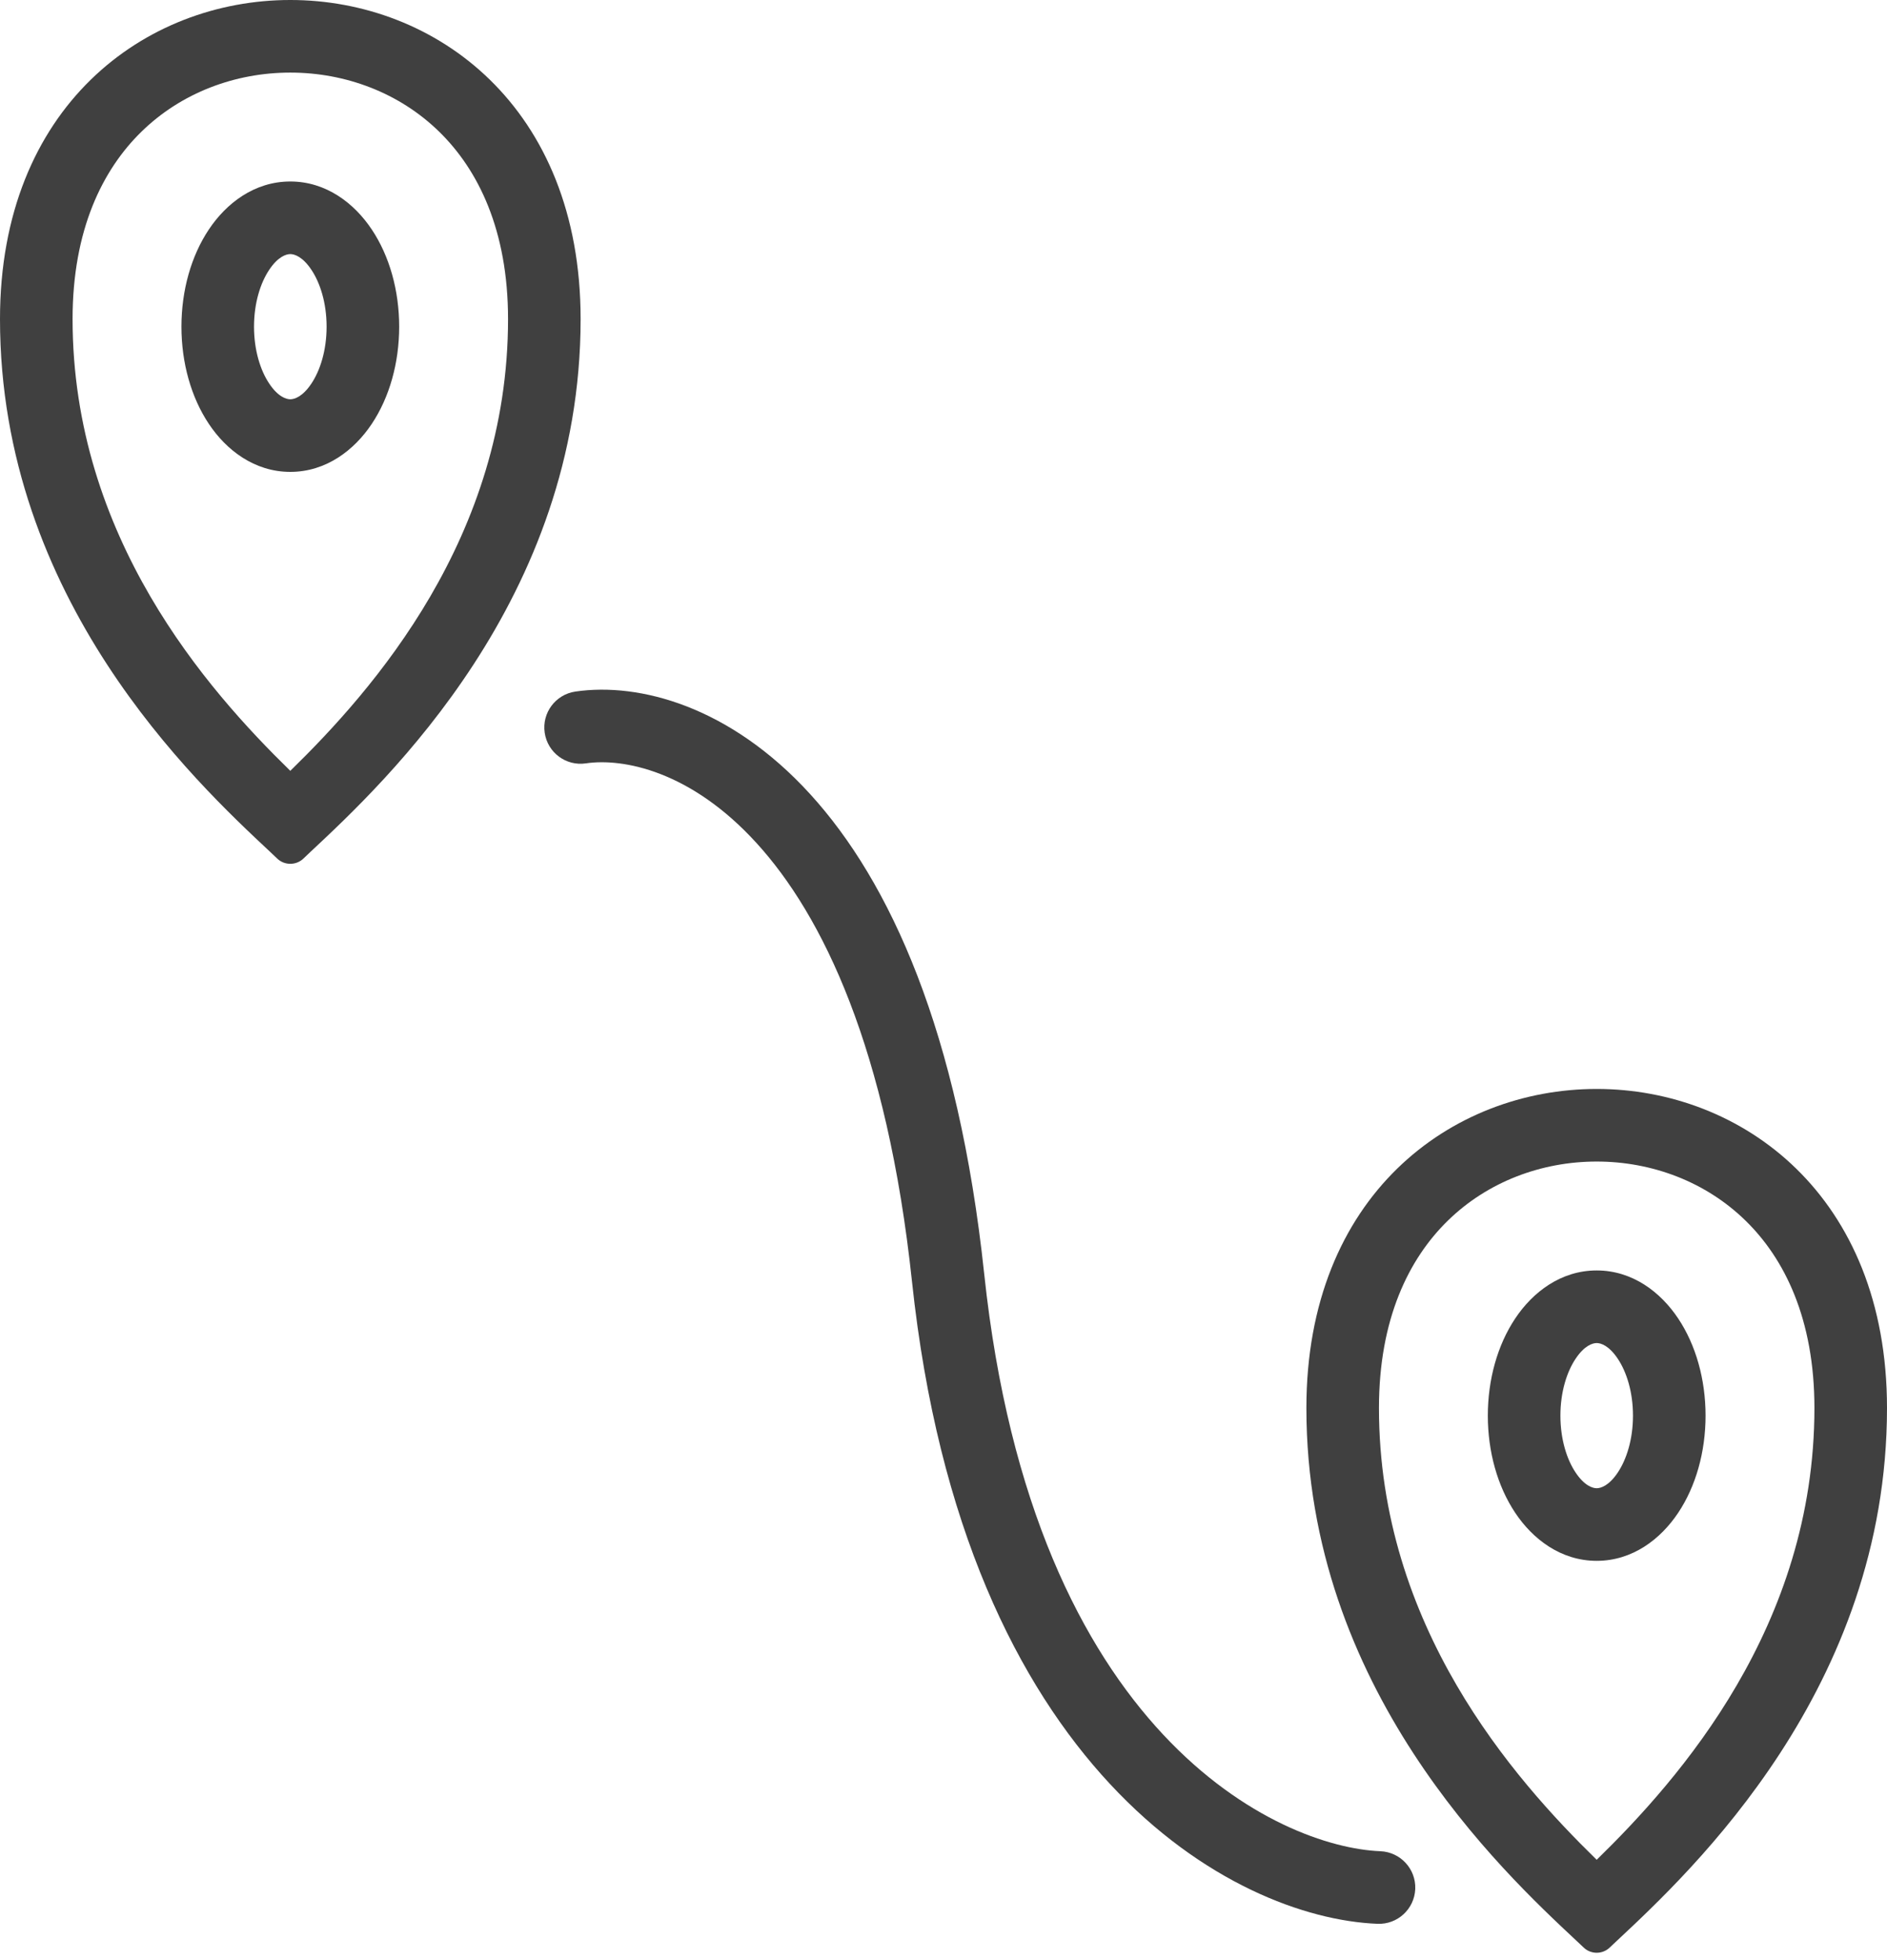
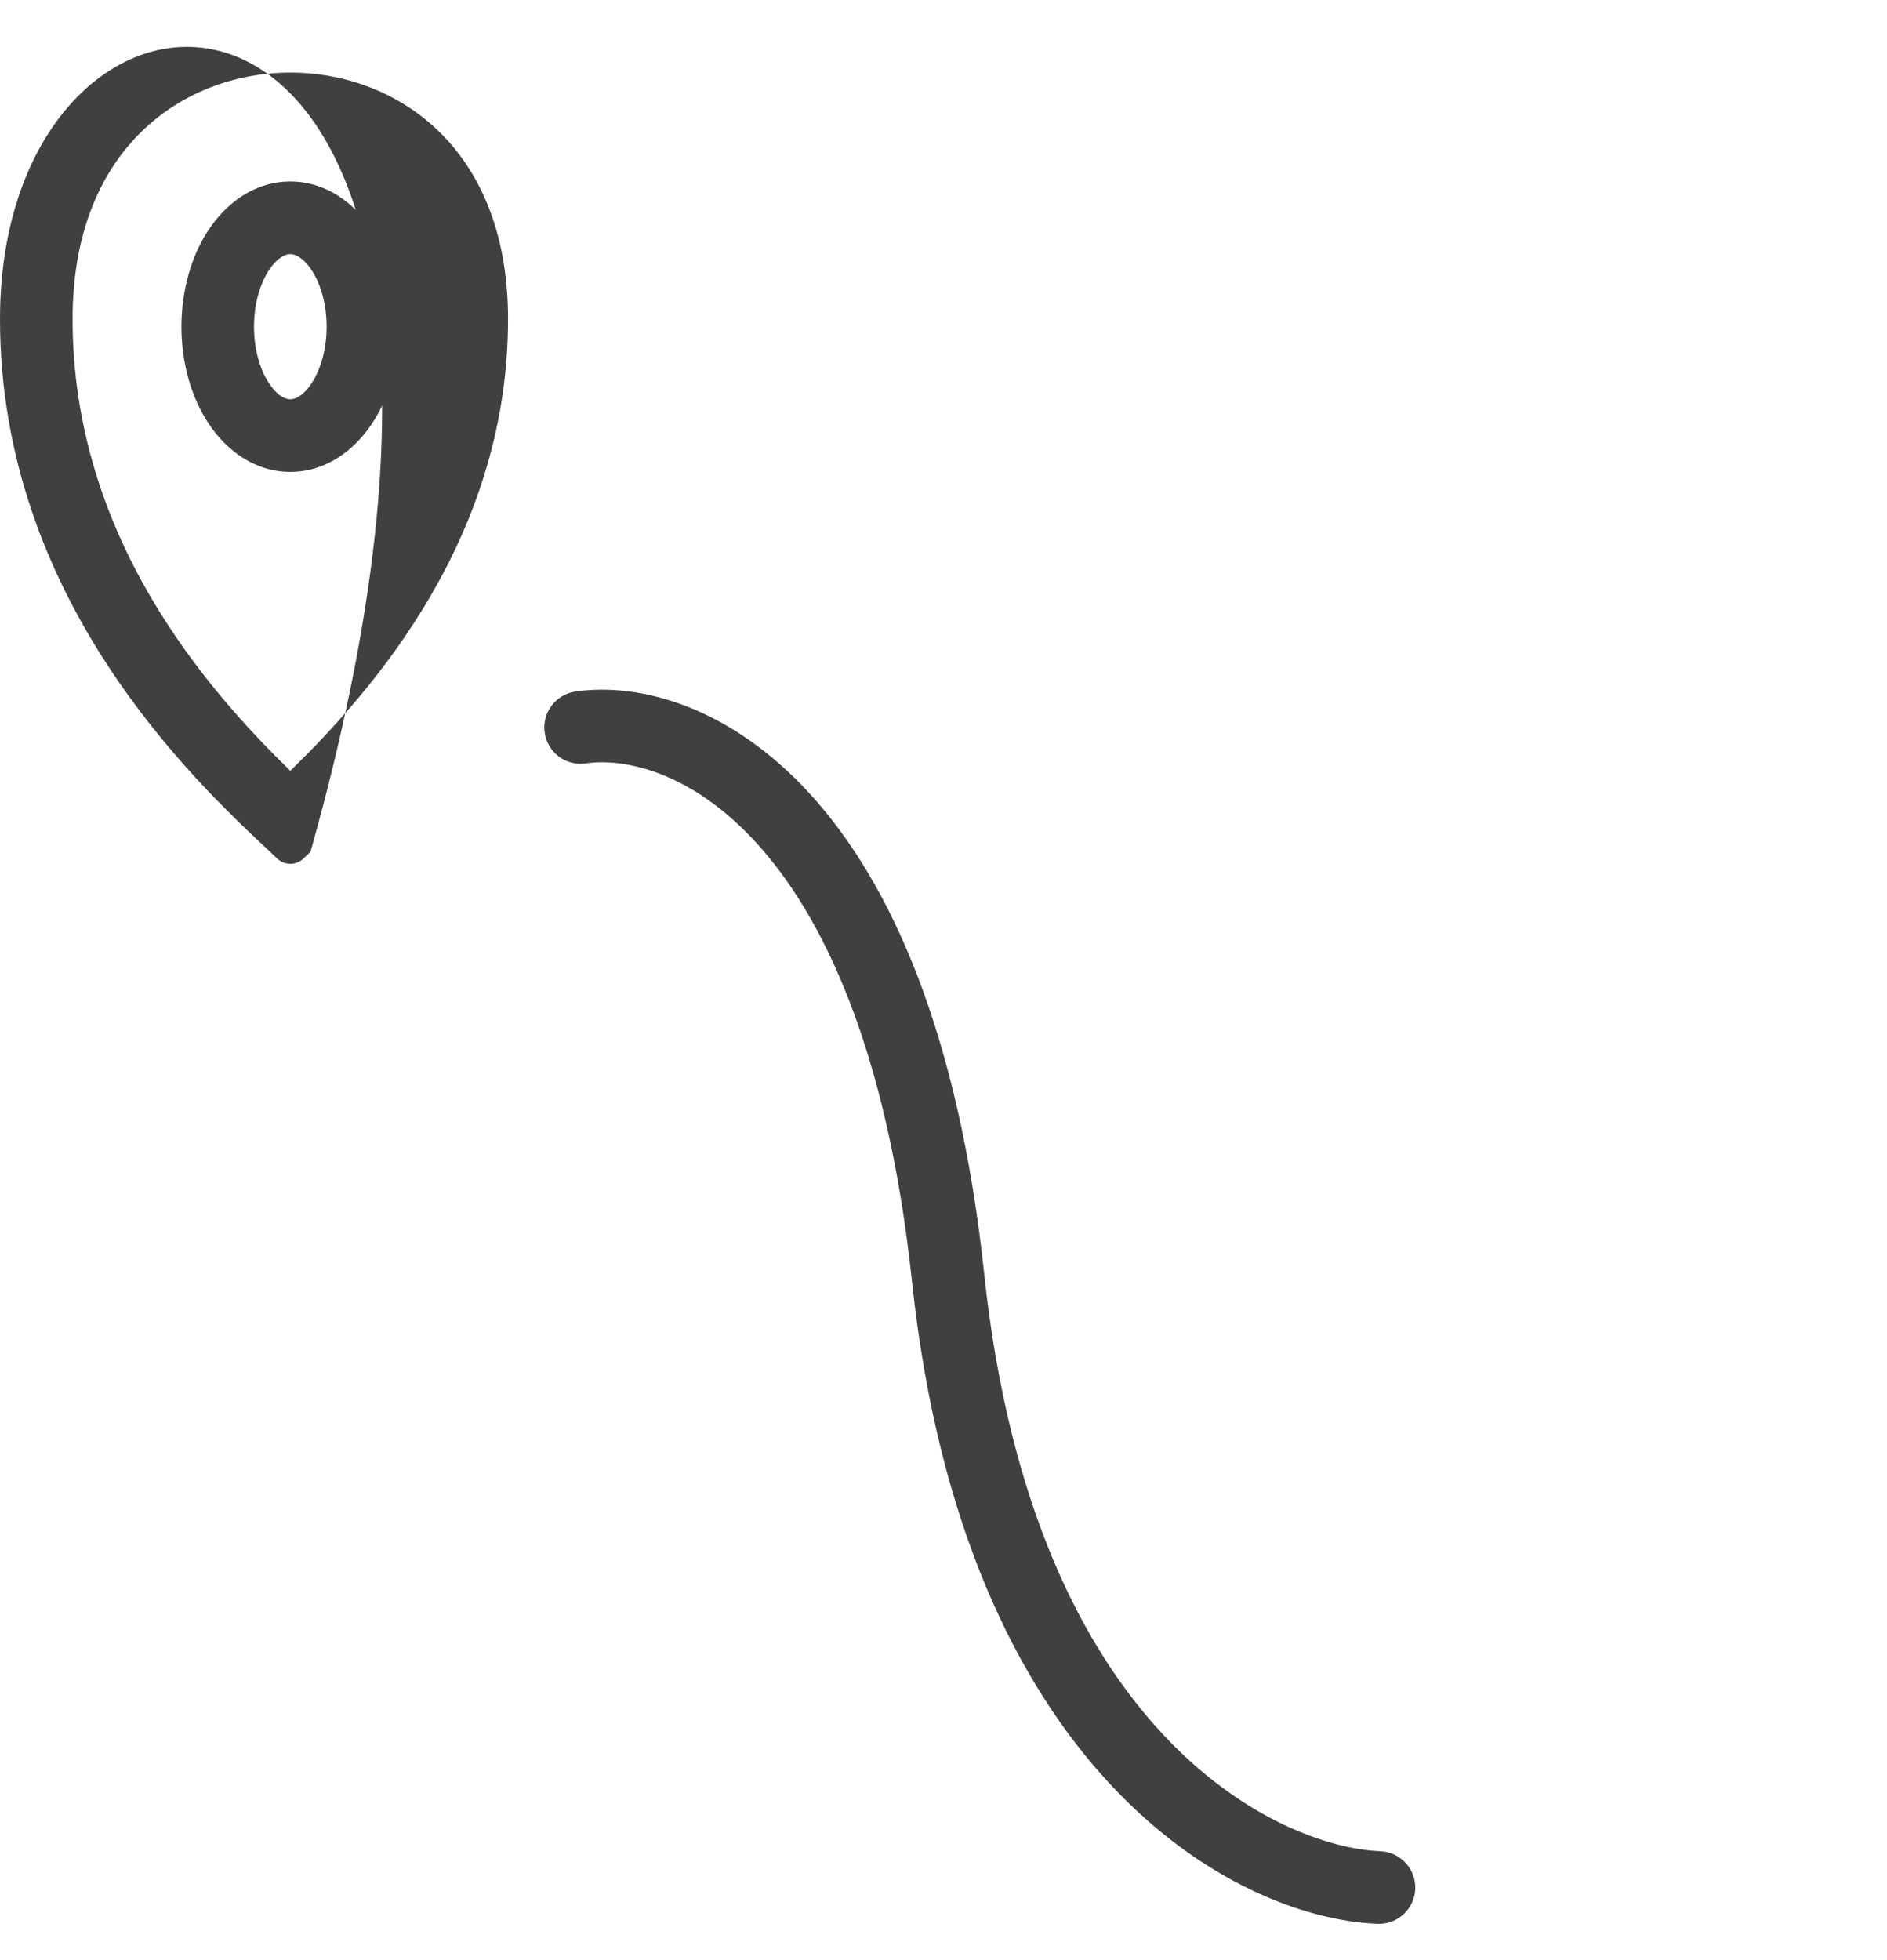
<svg xmlns="http://www.w3.org/2000/svg" width="26" height="27" viewBox="0 0 26 27" fill="none">
-   <path fill-rule="evenodd" clip-rule="evenodd" d="M4 10.618C5.148 9.498 7 7.398 7 4.395C7 3.17 6.589 2.339 6.051 1.814C5.503 1.278 4.76 1 4 1C3.24 1 2.497 1.278 1.949 1.814C1.411 2.339 1 3.17 1 4.395C1 7.398 2.852 9.498 4 10.618ZM4.278 11.734C5.314 10.766 8 8.254 8 4.395C8 -1.465 0 -1.465 0 4.395C0 8.254 2.686 10.766 3.722 11.734C3.757 11.768 3.791 11.799 3.822 11.829C3.922 11.922 4.078 11.922 4.178 11.829C4.209 11.799 4.243 11.768 4.278 11.734Z" fill="#404040" />
+   <path fill-rule="evenodd" clip-rule="evenodd" d="M4 10.618C5.148 9.498 7 7.398 7 4.395C7 3.17 6.589 2.339 6.051 1.814C5.503 1.278 4.76 1 4 1C3.24 1 2.497 1.278 1.949 1.814C1.411 2.339 1 3.17 1 4.395C1 7.398 2.852 9.498 4 10.618ZM4.278 11.734C8 -1.465 0 -1.465 0 4.395C0 8.254 2.686 10.766 3.722 11.734C3.757 11.768 3.791 11.799 3.822 11.829C3.922 11.922 4.078 11.922 4.178 11.829C4.209 11.799 4.243 11.768 4.278 11.734Z" fill="#404040" />
  <path fill-rule="evenodd" clip-rule="evenodd" d="M3.709 3.717C3.59 3.895 3.5 4.171 3.5 4.5C3.5 4.829 3.59 5.105 3.709 5.283C3.83 5.465 3.943 5.5 4 5.5C4.057 5.5 4.17 5.465 4.291 5.283C4.41 5.105 4.5 4.829 4.5 4.5C4.5 4.171 4.41 3.895 4.291 3.717C4.17 3.535 4.057 3.5 4 3.5C3.943 3.5 3.83 3.535 3.709 3.717ZM2.877 3.162C3.117 2.801 3.505 2.5 4 2.5C4.495 2.5 4.883 2.801 5.123 3.162C5.366 3.526 5.5 4.001 5.5 4.5C5.5 4.999 5.366 5.474 5.123 5.838C4.883 6.199 4.495 6.5 4 6.5C3.505 6.5 3.117 6.199 2.877 5.838C2.634 5.474 2.5 4.999 2.5 4.5C2.5 4.001 2.634 3.526 2.877 3.162Z" fill="#404040" />
-   <path fill-rule="evenodd" clip-rule="evenodd" d="M22 25.618C23.148 24.498 25 22.398 25 19.395C25 18.17 24.589 17.339 24.051 16.814C23.503 16.278 22.76 16 22 16C21.24 16 20.497 16.278 19.949 16.814C19.411 17.339 19 18.17 19 19.395C19 22.398 20.852 24.498 22 25.618ZM22.278 26.734C23.314 25.766 26 23.254 26 19.395C26 13.535 18 13.535 18 19.395C18 23.254 20.686 25.766 21.722 26.734C21.757 26.768 21.791 26.799 21.823 26.829C21.922 26.922 22.078 26.922 22.177 26.829C22.209 26.799 22.243 26.768 22.278 26.734Z" fill="#404040" />
-   <path fill-rule="evenodd" clip-rule="evenodd" d="M21.709 18.717C21.59 18.895 21.5 19.171 21.5 19.5C21.5 19.829 21.59 20.105 21.709 20.283C21.83 20.465 21.943 20.5 22 20.5C22.057 20.5 22.17 20.465 22.291 20.283C22.41 20.105 22.5 19.829 22.5 19.5C22.5 19.171 22.41 18.895 22.291 18.717C22.17 18.535 22.057 18.5 22 18.5C21.943 18.5 21.83 18.535 21.709 18.717ZM20.877 18.162C21.117 17.801 21.505 17.5 22 17.5C22.495 17.5 22.883 17.801 23.123 18.162C23.366 18.526 23.5 19.001 23.5 19.5C23.5 19.999 23.366 20.474 23.123 20.838C22.883 21.199 22.495 21.5 22 21.5C21.505 21.5 21.117 21.199 20.877 20.838C20.634 20.474 20.5 19.999 20.5 19.5C20.5 19.001 20.634 18.526 20.877 18.162Z" fill="#404040" />
  <path fill-rule="evenodd" clip-rule="evenodd" d="M10.424 11.613C9.518 10.618 8.586 10.44 8.073 10.515C7.799 10.556 7.545 10.367 7.505 10.093C7.465 9.82 7.654 9.566 7.928 9.526C8.811 9.397 10.062 9.731 11.163 10.939C12.263 12.145 13.205 14.206 13.561 17.549C14.239 23.92 17.637 25.445 19.02 25.5C19.296 25.512 19.511 25.744 19.5 26.02C19.489 26.296 19.256 26.511 18.98 26.5C16.987 26.42 13.284 24.395 12.566 17.654C12.224 14.441 11.333 12.609 10.424 11.613Z" fill="#404040" />
</svg>